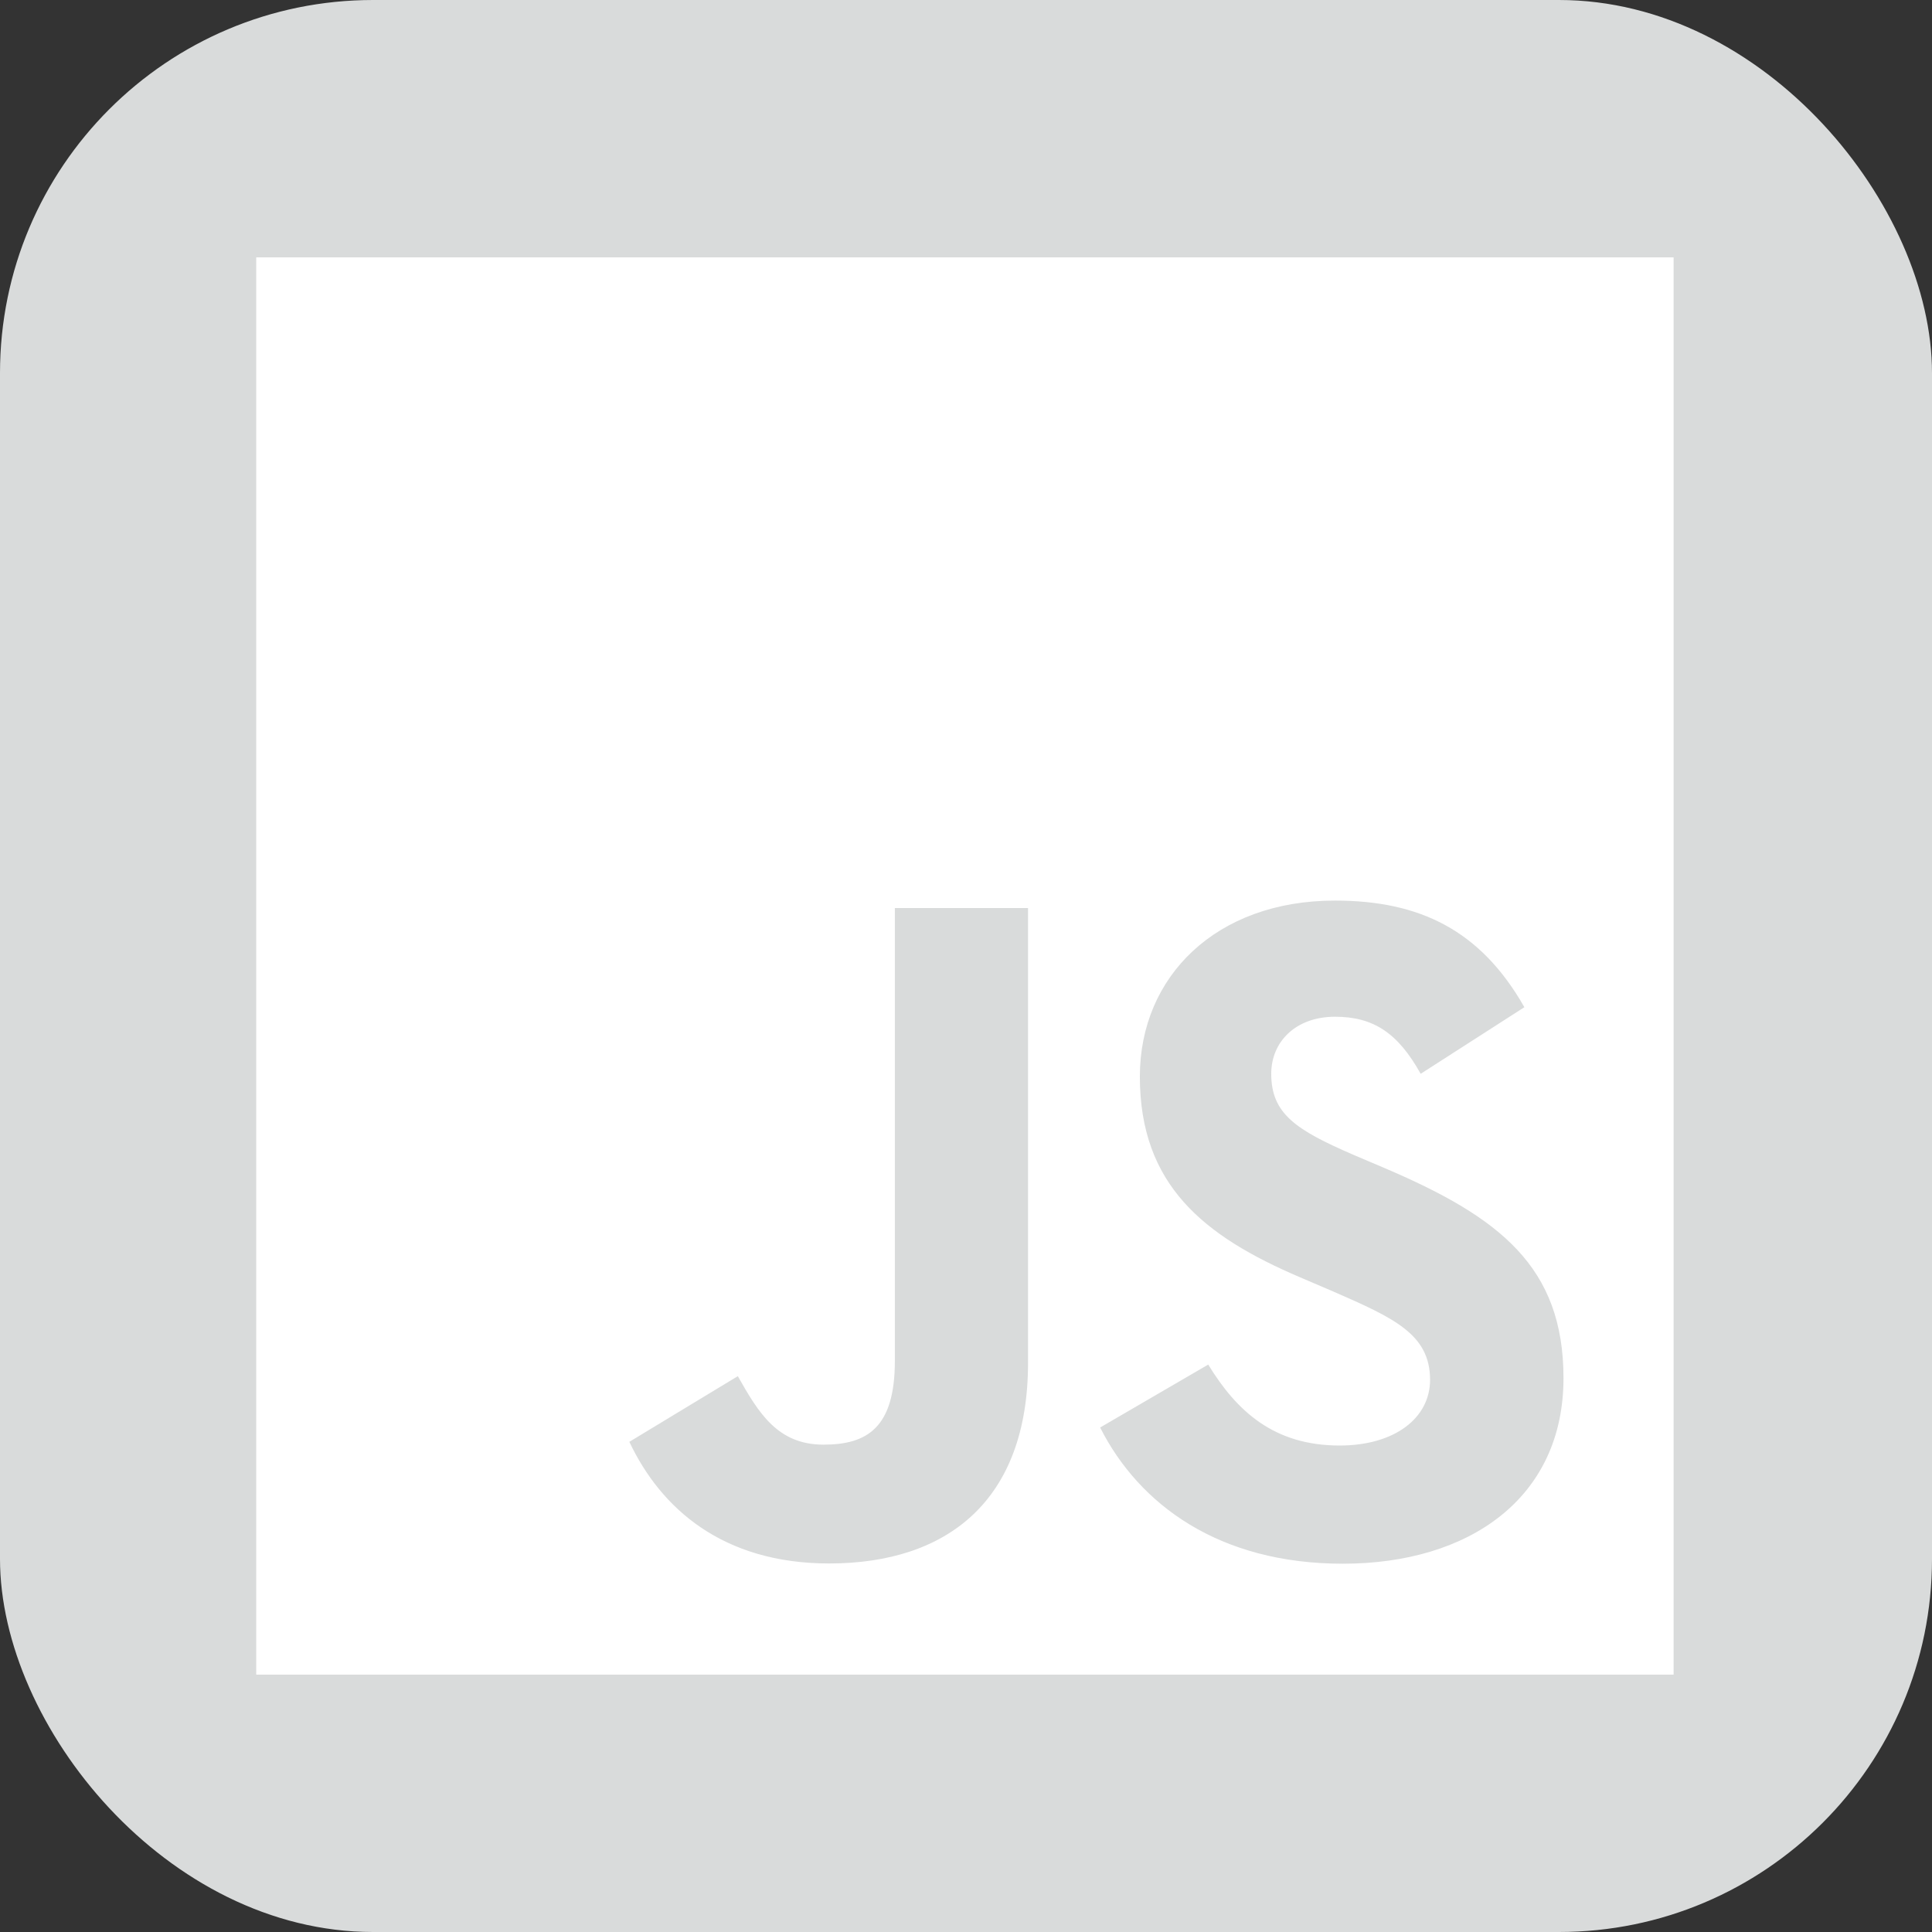
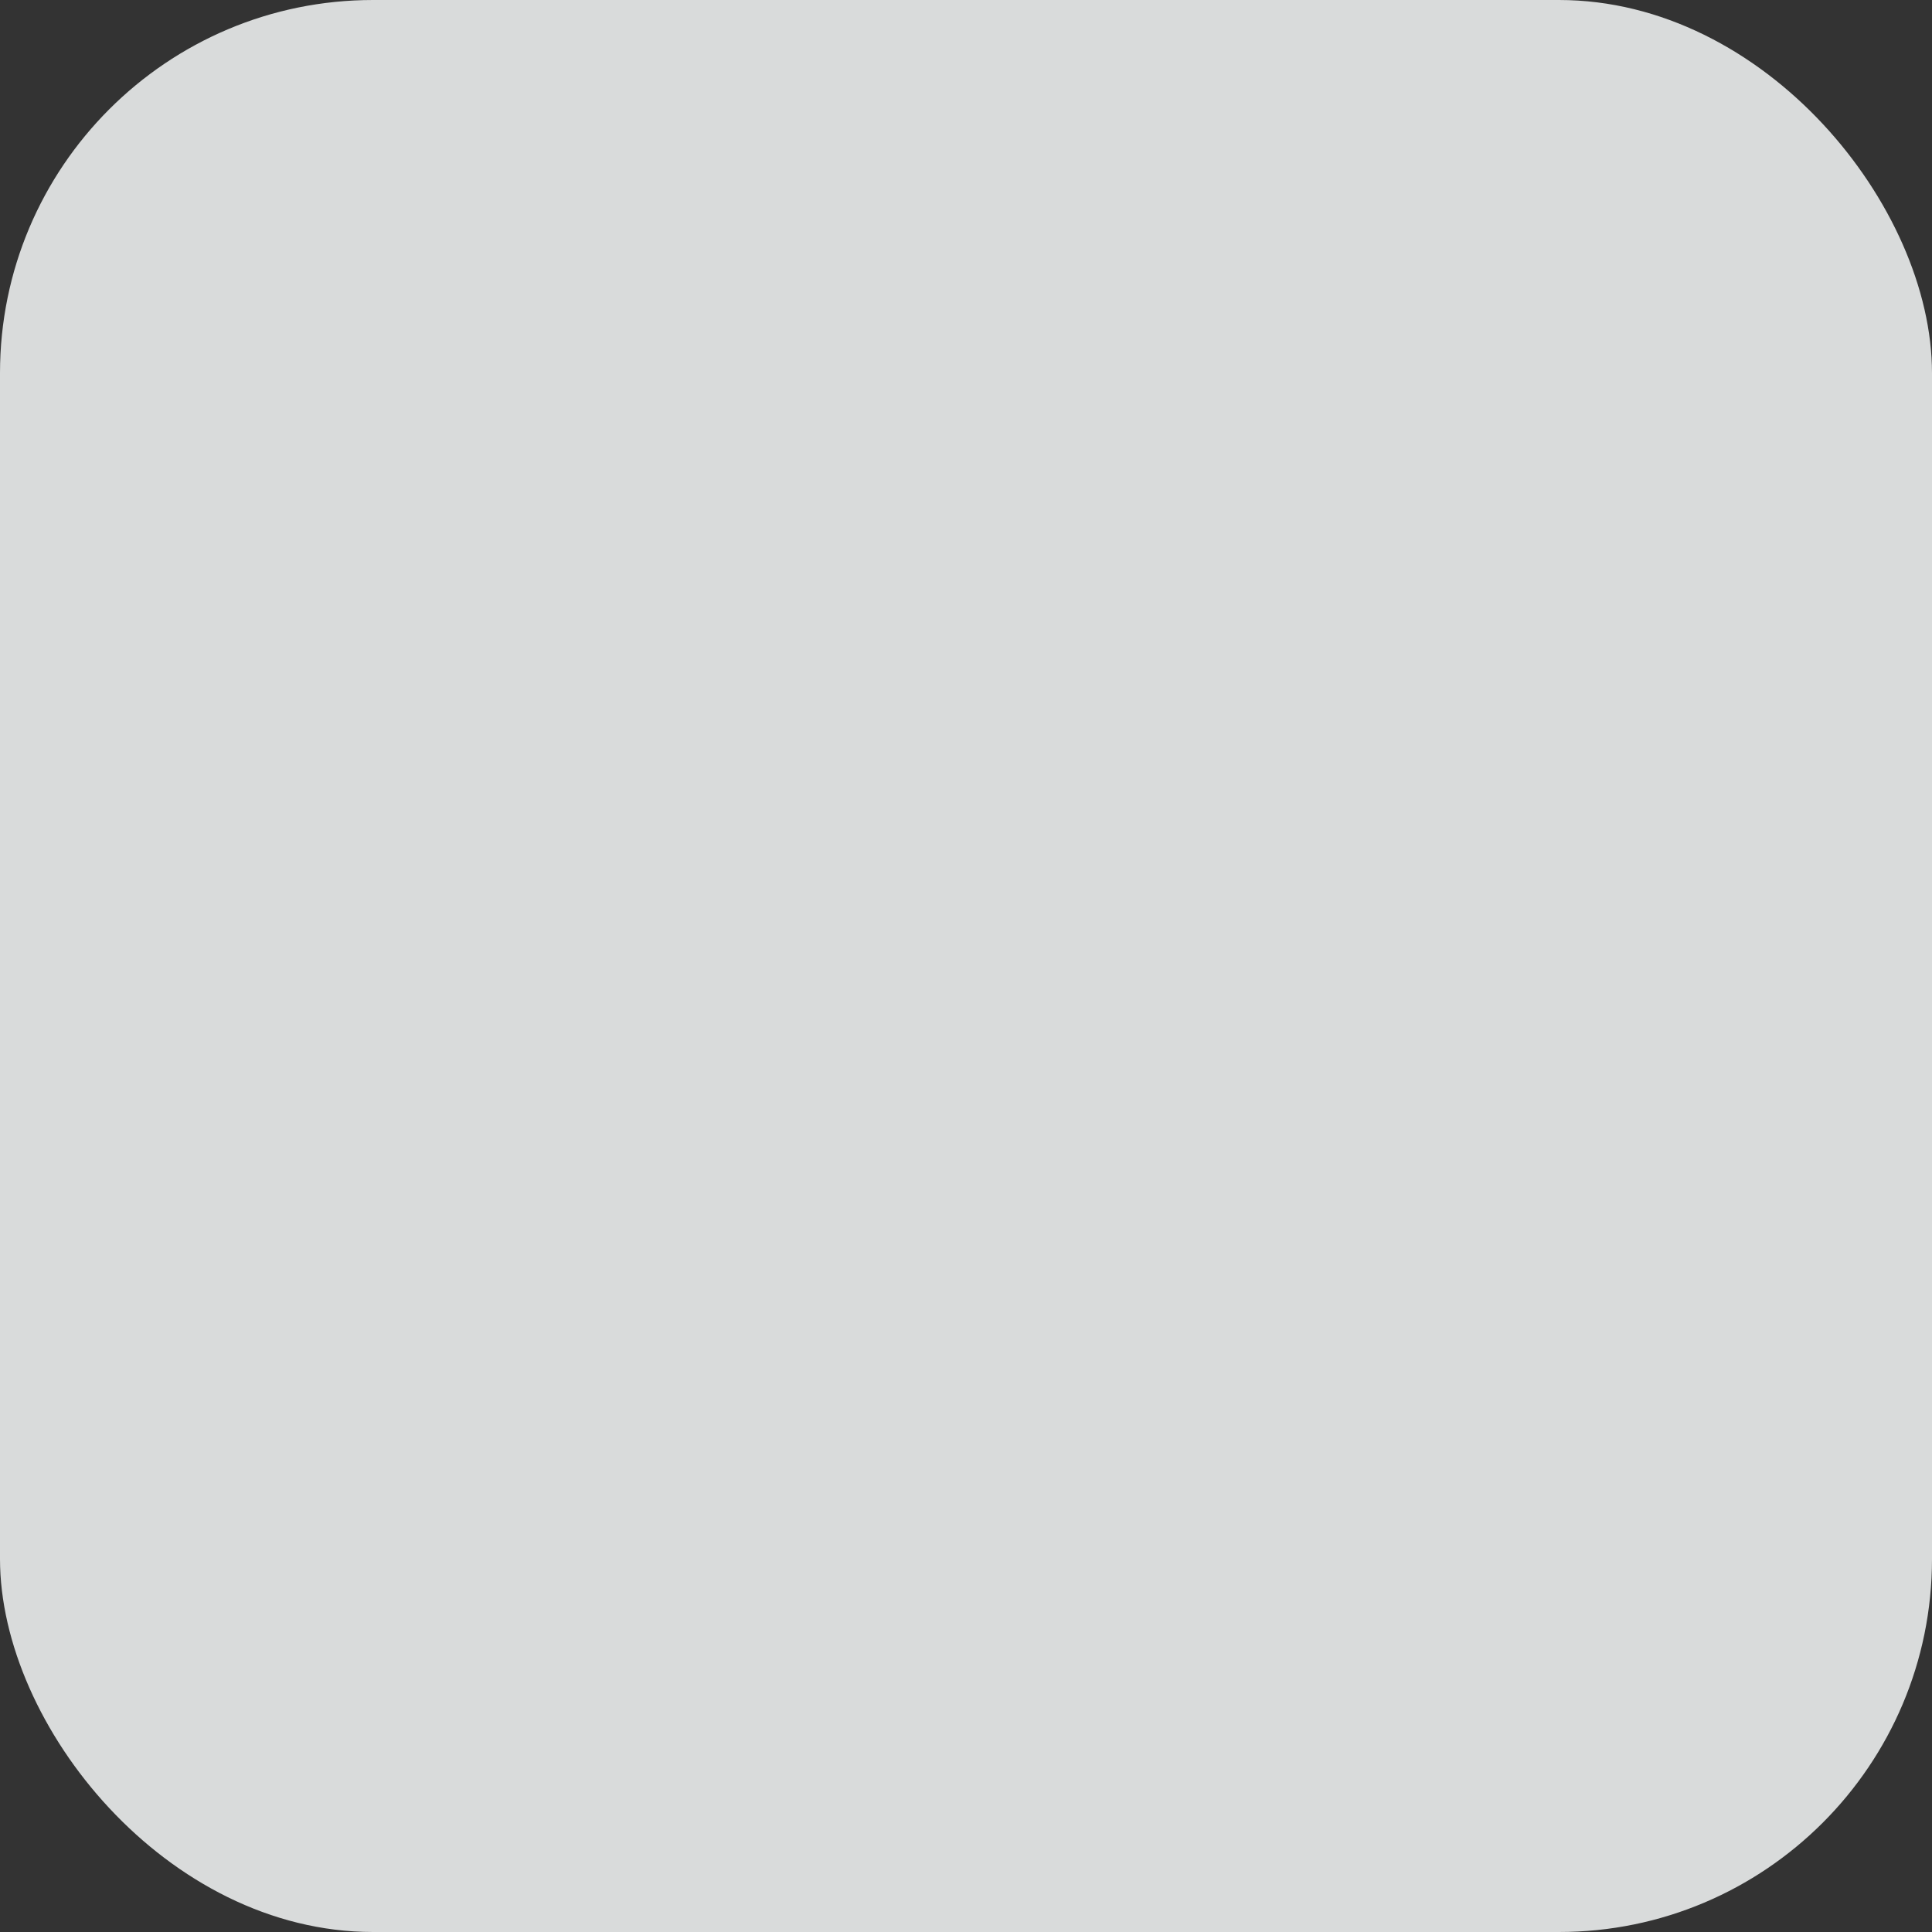
<svg xmlns="http://www.w3.org/2000/svg" viewBox="0 0 800 800">
  <rect x="0" y="0" width="800" height="800" fill="#333333" stroke="none" />
  <defs>
    <style>.cls-1{fill:#d9dbdb;}.cls-2{fill:#fff;}</style>
  </defs>
  <g id="Layer_2" data-name="Layer 2">
    <rect class="cls-1" width="800" height="800" rx="154.47" />
  </g>
  <g id="Js">
-     <path class="cls-2" d="M106.1,106.57H693V693.43H106.1Z" />
-     <path class="cls-1" d="M500.32,565.07c11.81,19.3,27.19,33.49,54.4,33.49,22.85,0,37.44-11.43,37.44-27.2,0-18.91-15-25.6-40.14-36.6l-13.79-5.9c-39.79-17-66.24-38.19-66.24-83.1,0-41.36,31.52-72.85,80.77-72.85,35.06,0,60.28,12.2,78.45,44.15l-42.94,27.58c-9.45-17-19.66-23.63-35.49-23.63-16.15,0-26.39,10.25-26.39,23.63,0,16.55,10.26,23.24,33.91,33.49L574.09,484c46.85,20.09,73.32,40.57,73.32,86.64,0,49.65-39,76.86-91.38,76.86-51.21,0-84.31-24.41-100.49-56.4l44.78-26.07Zm-194.8,4.77c8.66,15.37,16.55,28.36,35.48,28.36,18.12,0,29.54-7.08,29.54-34.64V376h55.15V564.3c0,57.1-33.47,83.1-82.36,83.1-44.15,0-69.72-22.85-82.73-50.37l44.92-27.19Z" />
-   </g>
+     </g>
</svg>